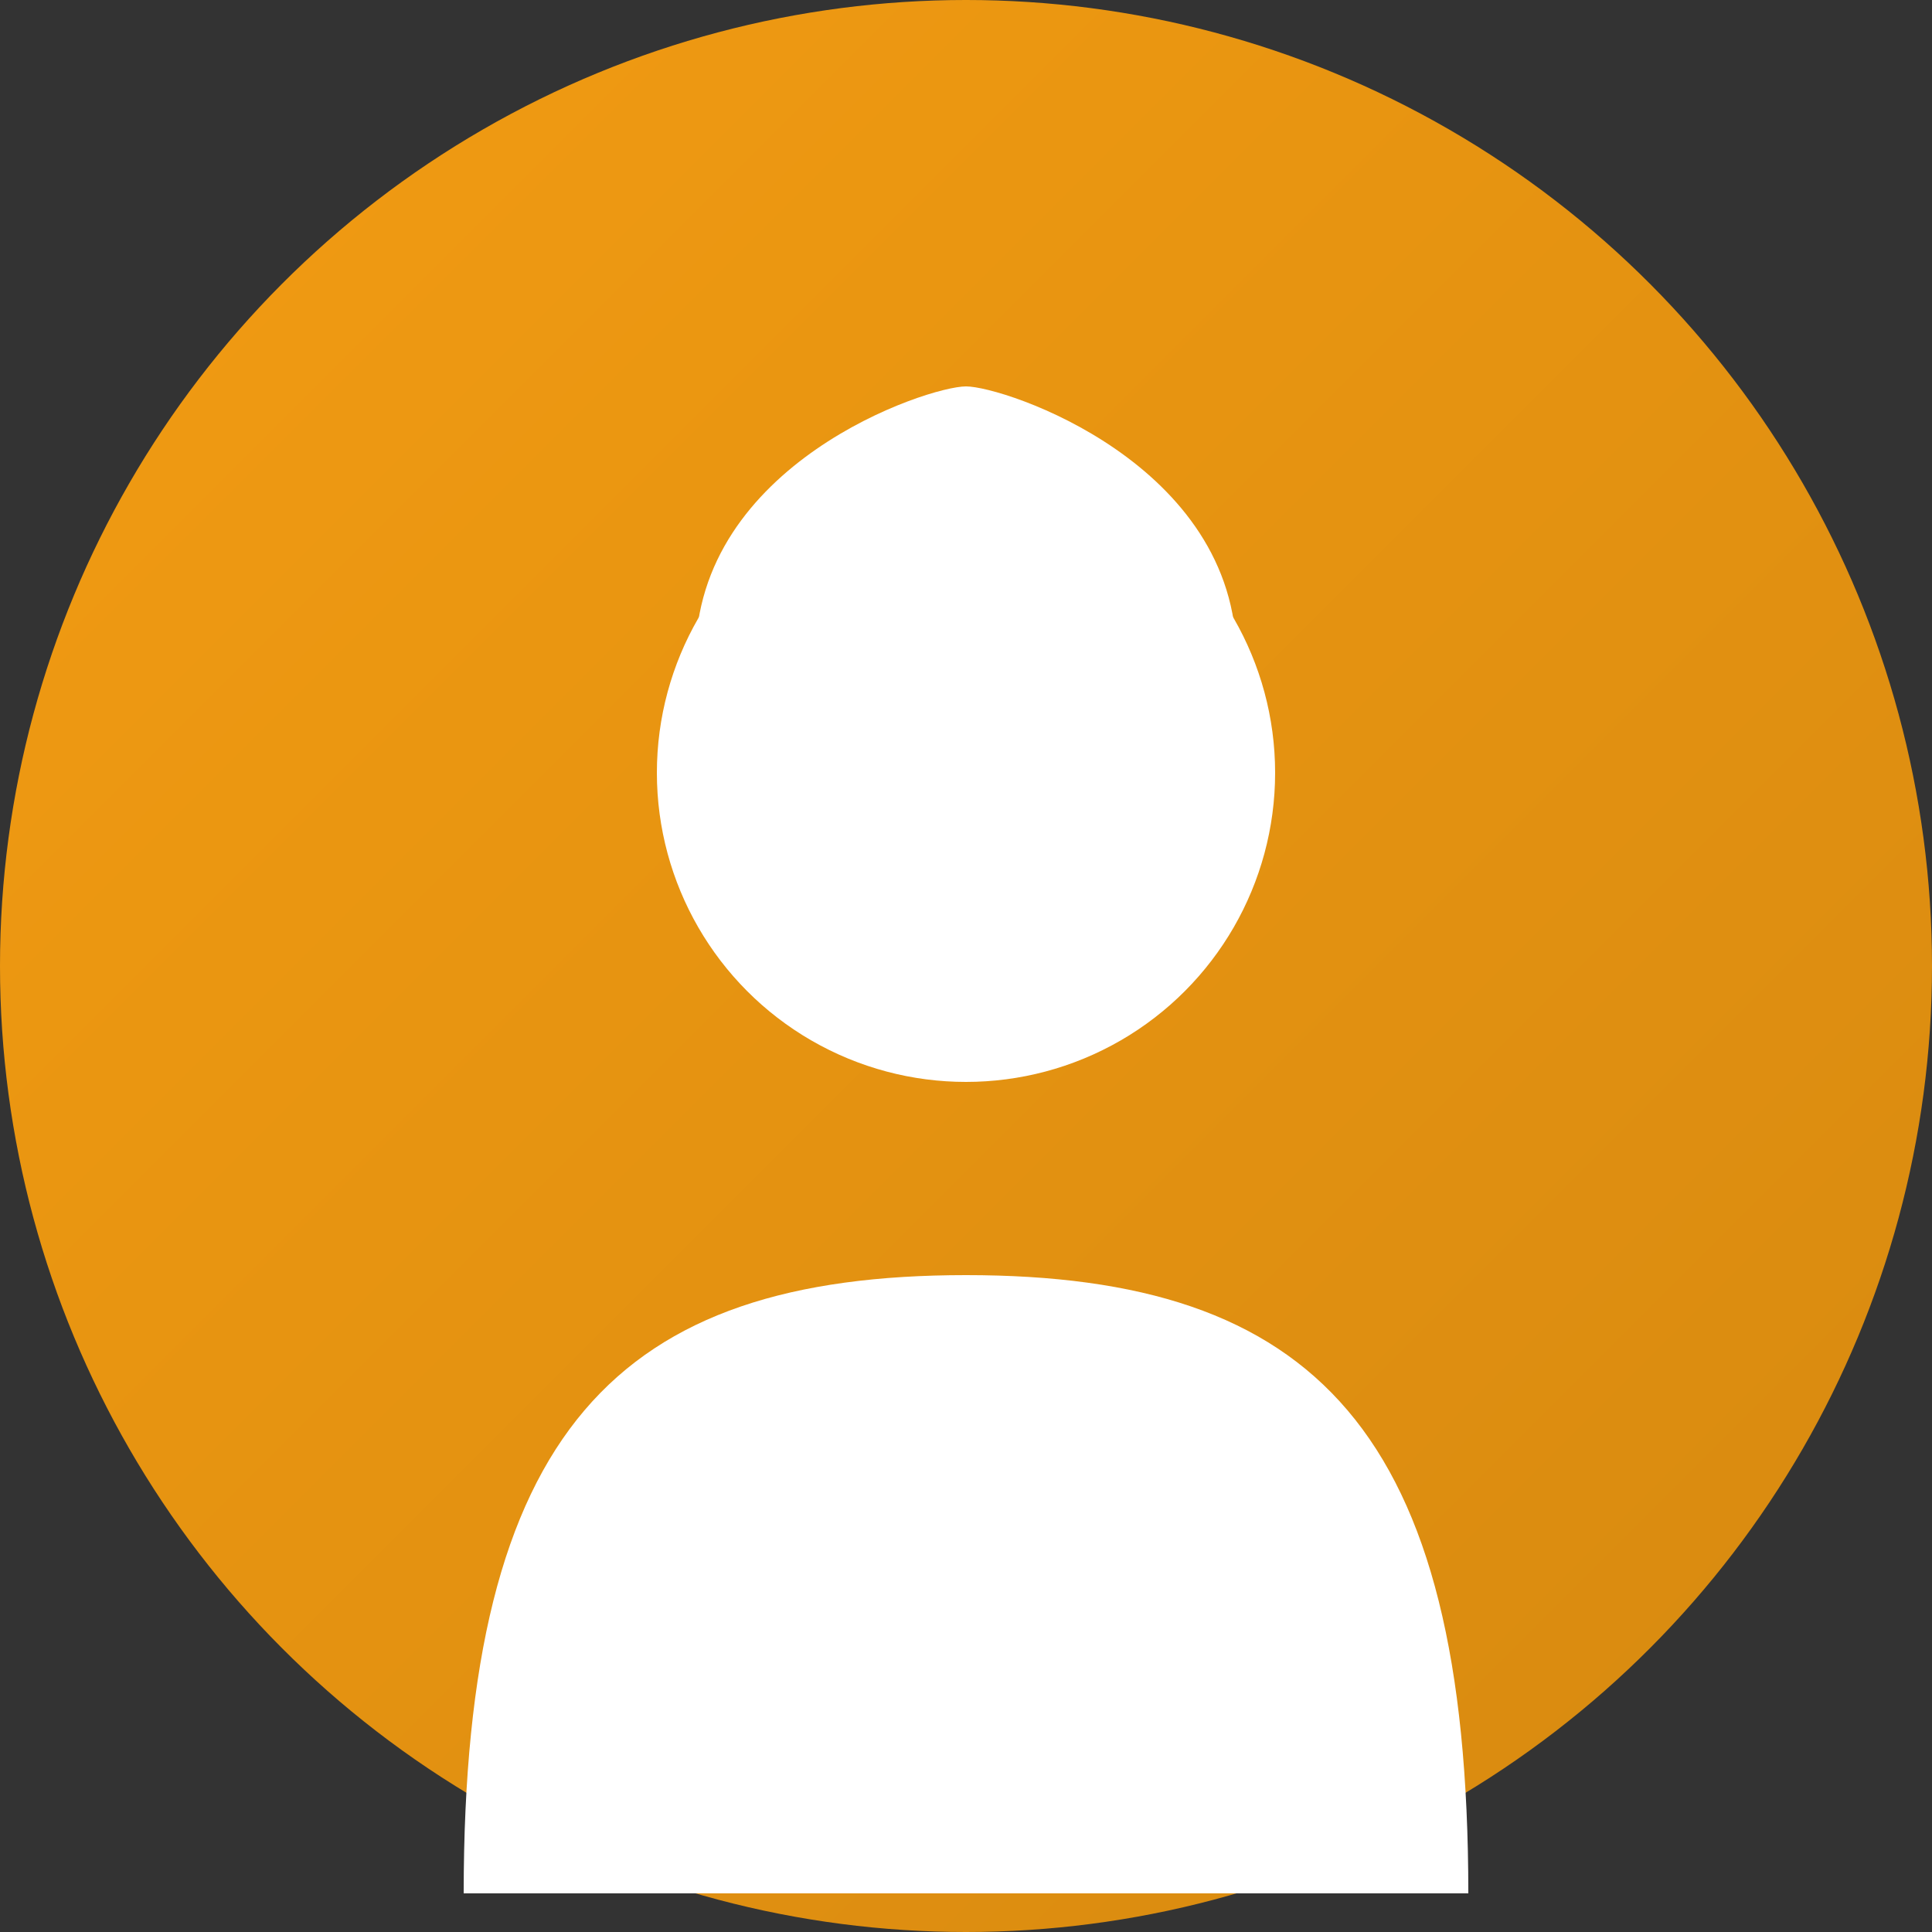
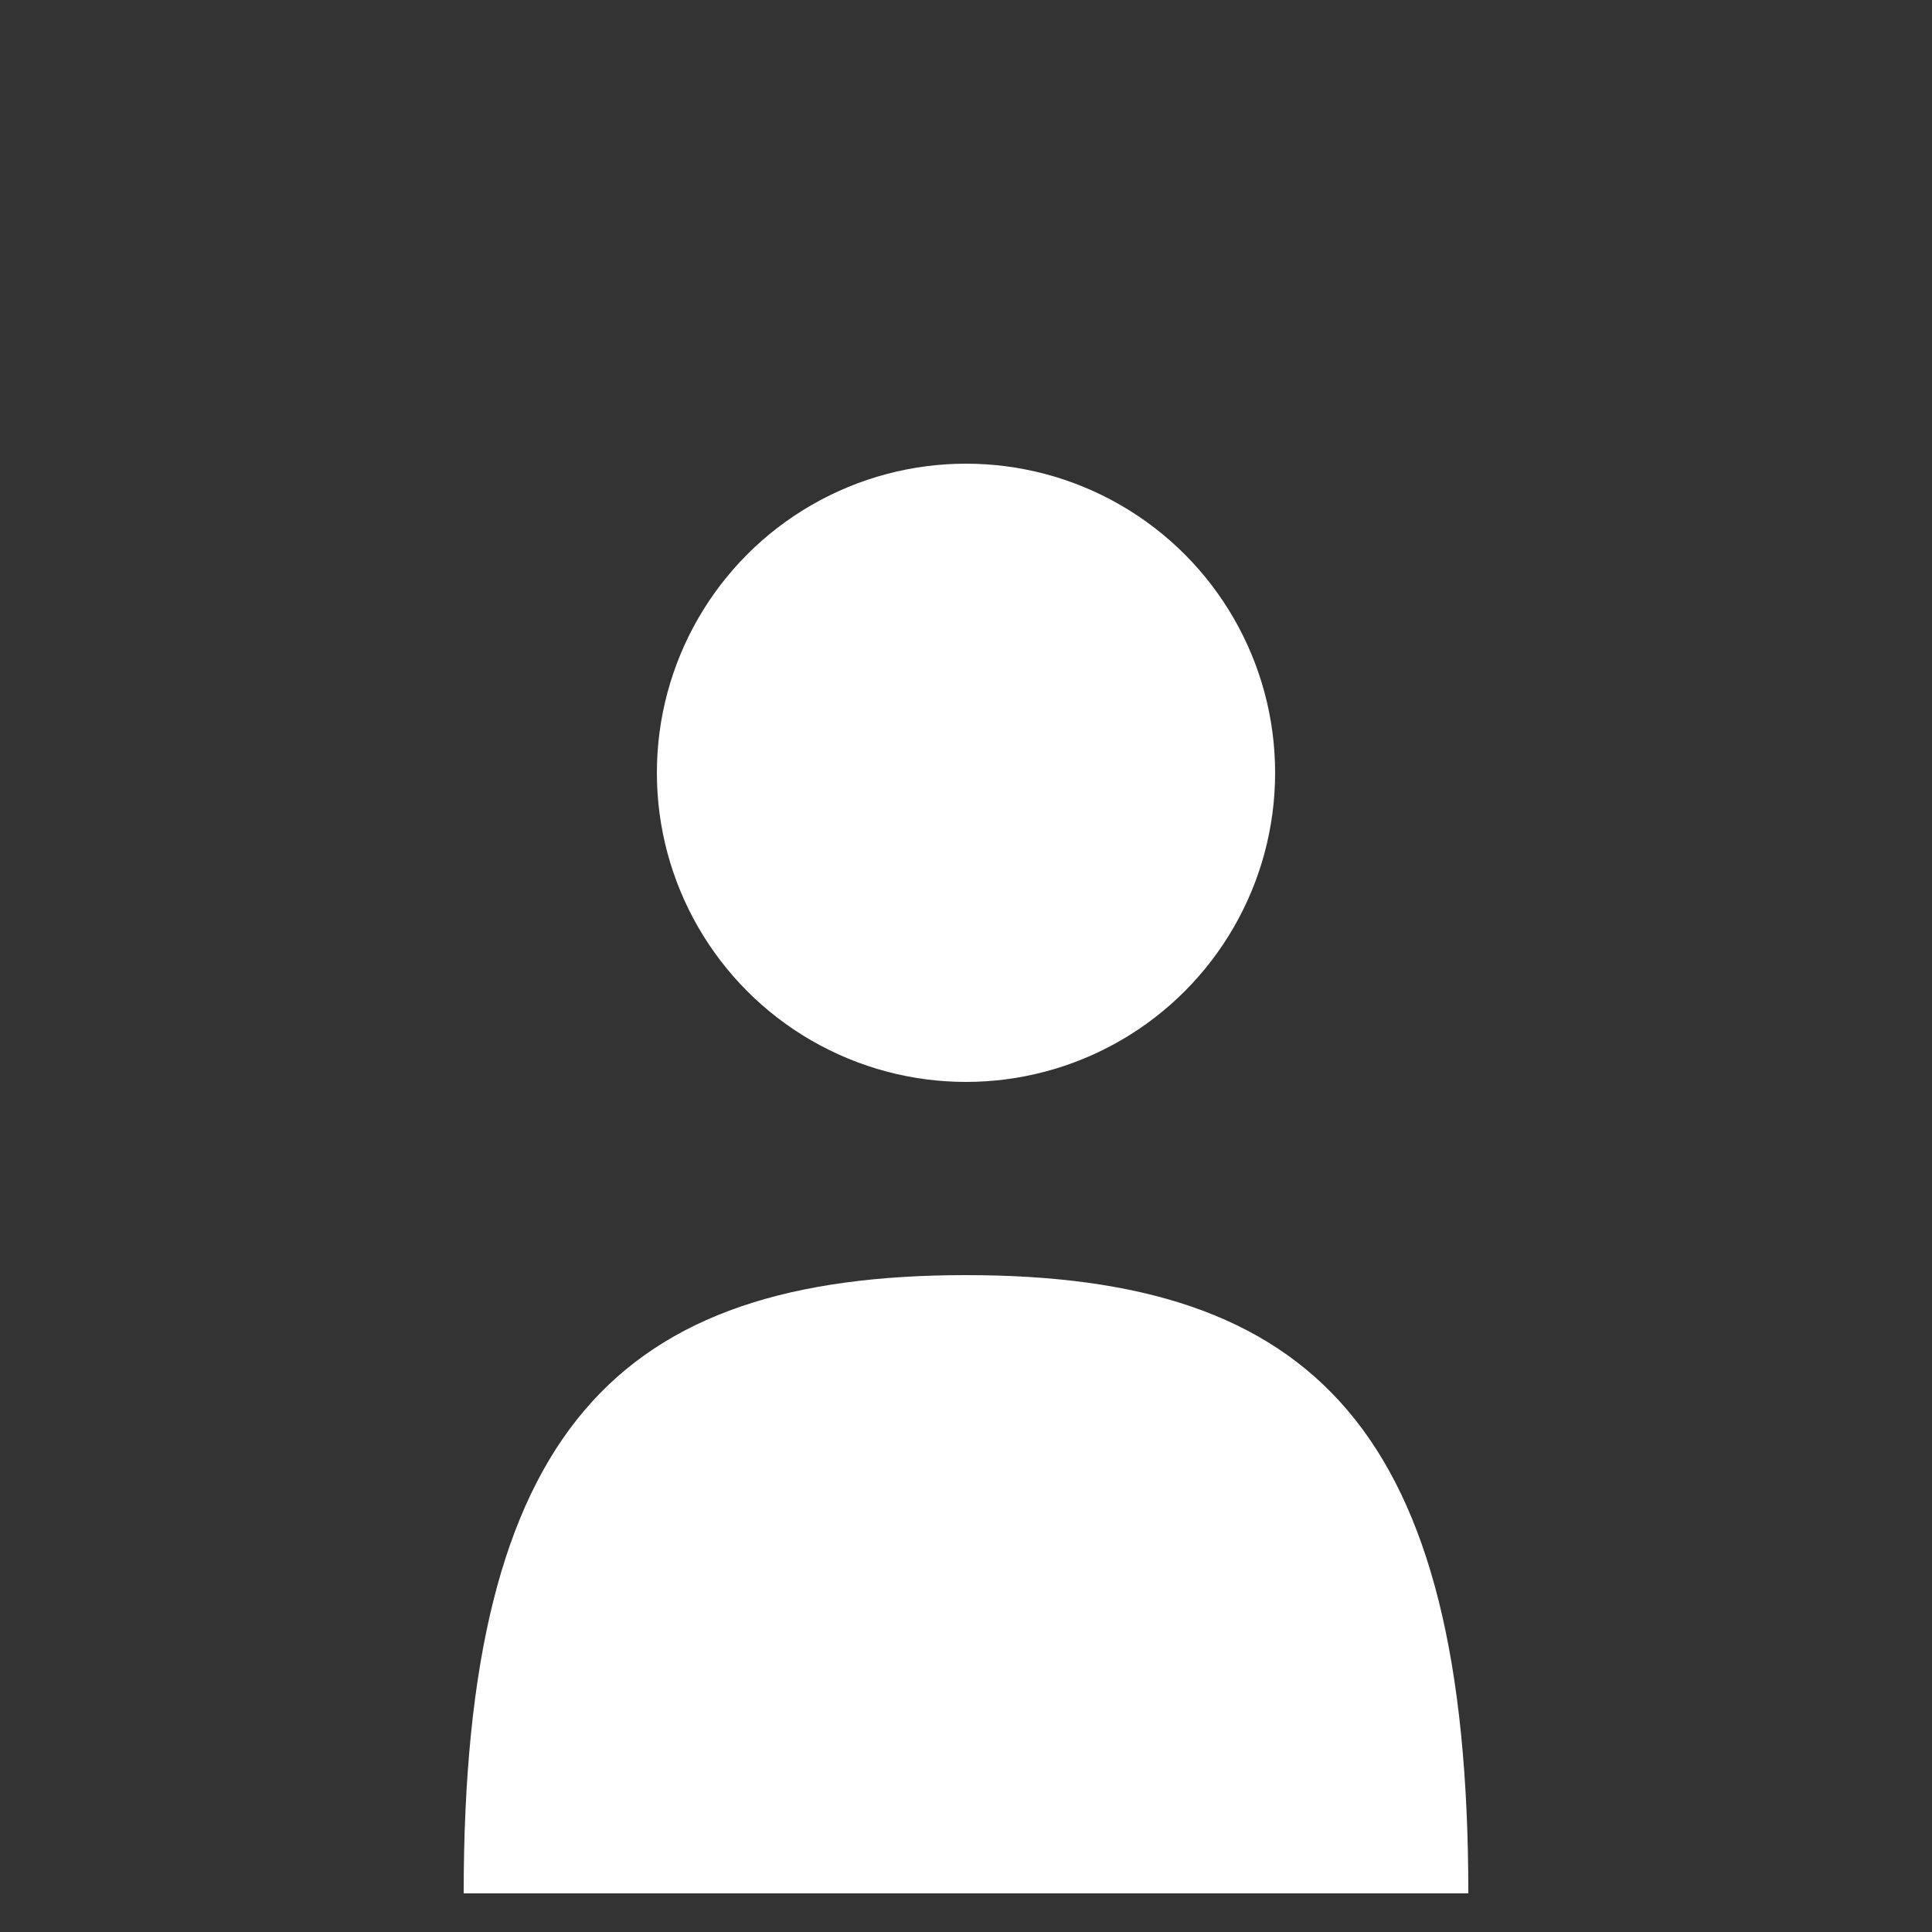
<svg xmlns="http://www.w3.org/2000/svg" width="50" height="50" viewBox="0 0 50 50">
  <rect x="0" y="0" width="50" height="50" fill="#333333" stroke="none" />
  <defs>
    <linearGradient id="bg-gradient" x1="0%" y1="0%" x2="100%" y2="100%">
      <stop offset="0%" stop-color="#f39c12" />
      <stop offset="100%" stop-color="#d68910" />
    </linearGradient>
  </defs>
-   <circle cx="25" cy="25" r="25" fill="url(#bg-gradient)" />
  <g transform="translate(11, 7)">
    <circle cx="14" cy="13" r="8" fill="#ffffff" />
    <path d="M1,42 C1,30 5,26 14,26 C23,26 27,30 27,42" fill="#ffffff" />
-     <path d="M7,10 C7,5 13,3 14,3 C15,3 21,5 21,10" fill="#ffffff" />
  </g>
</svg>